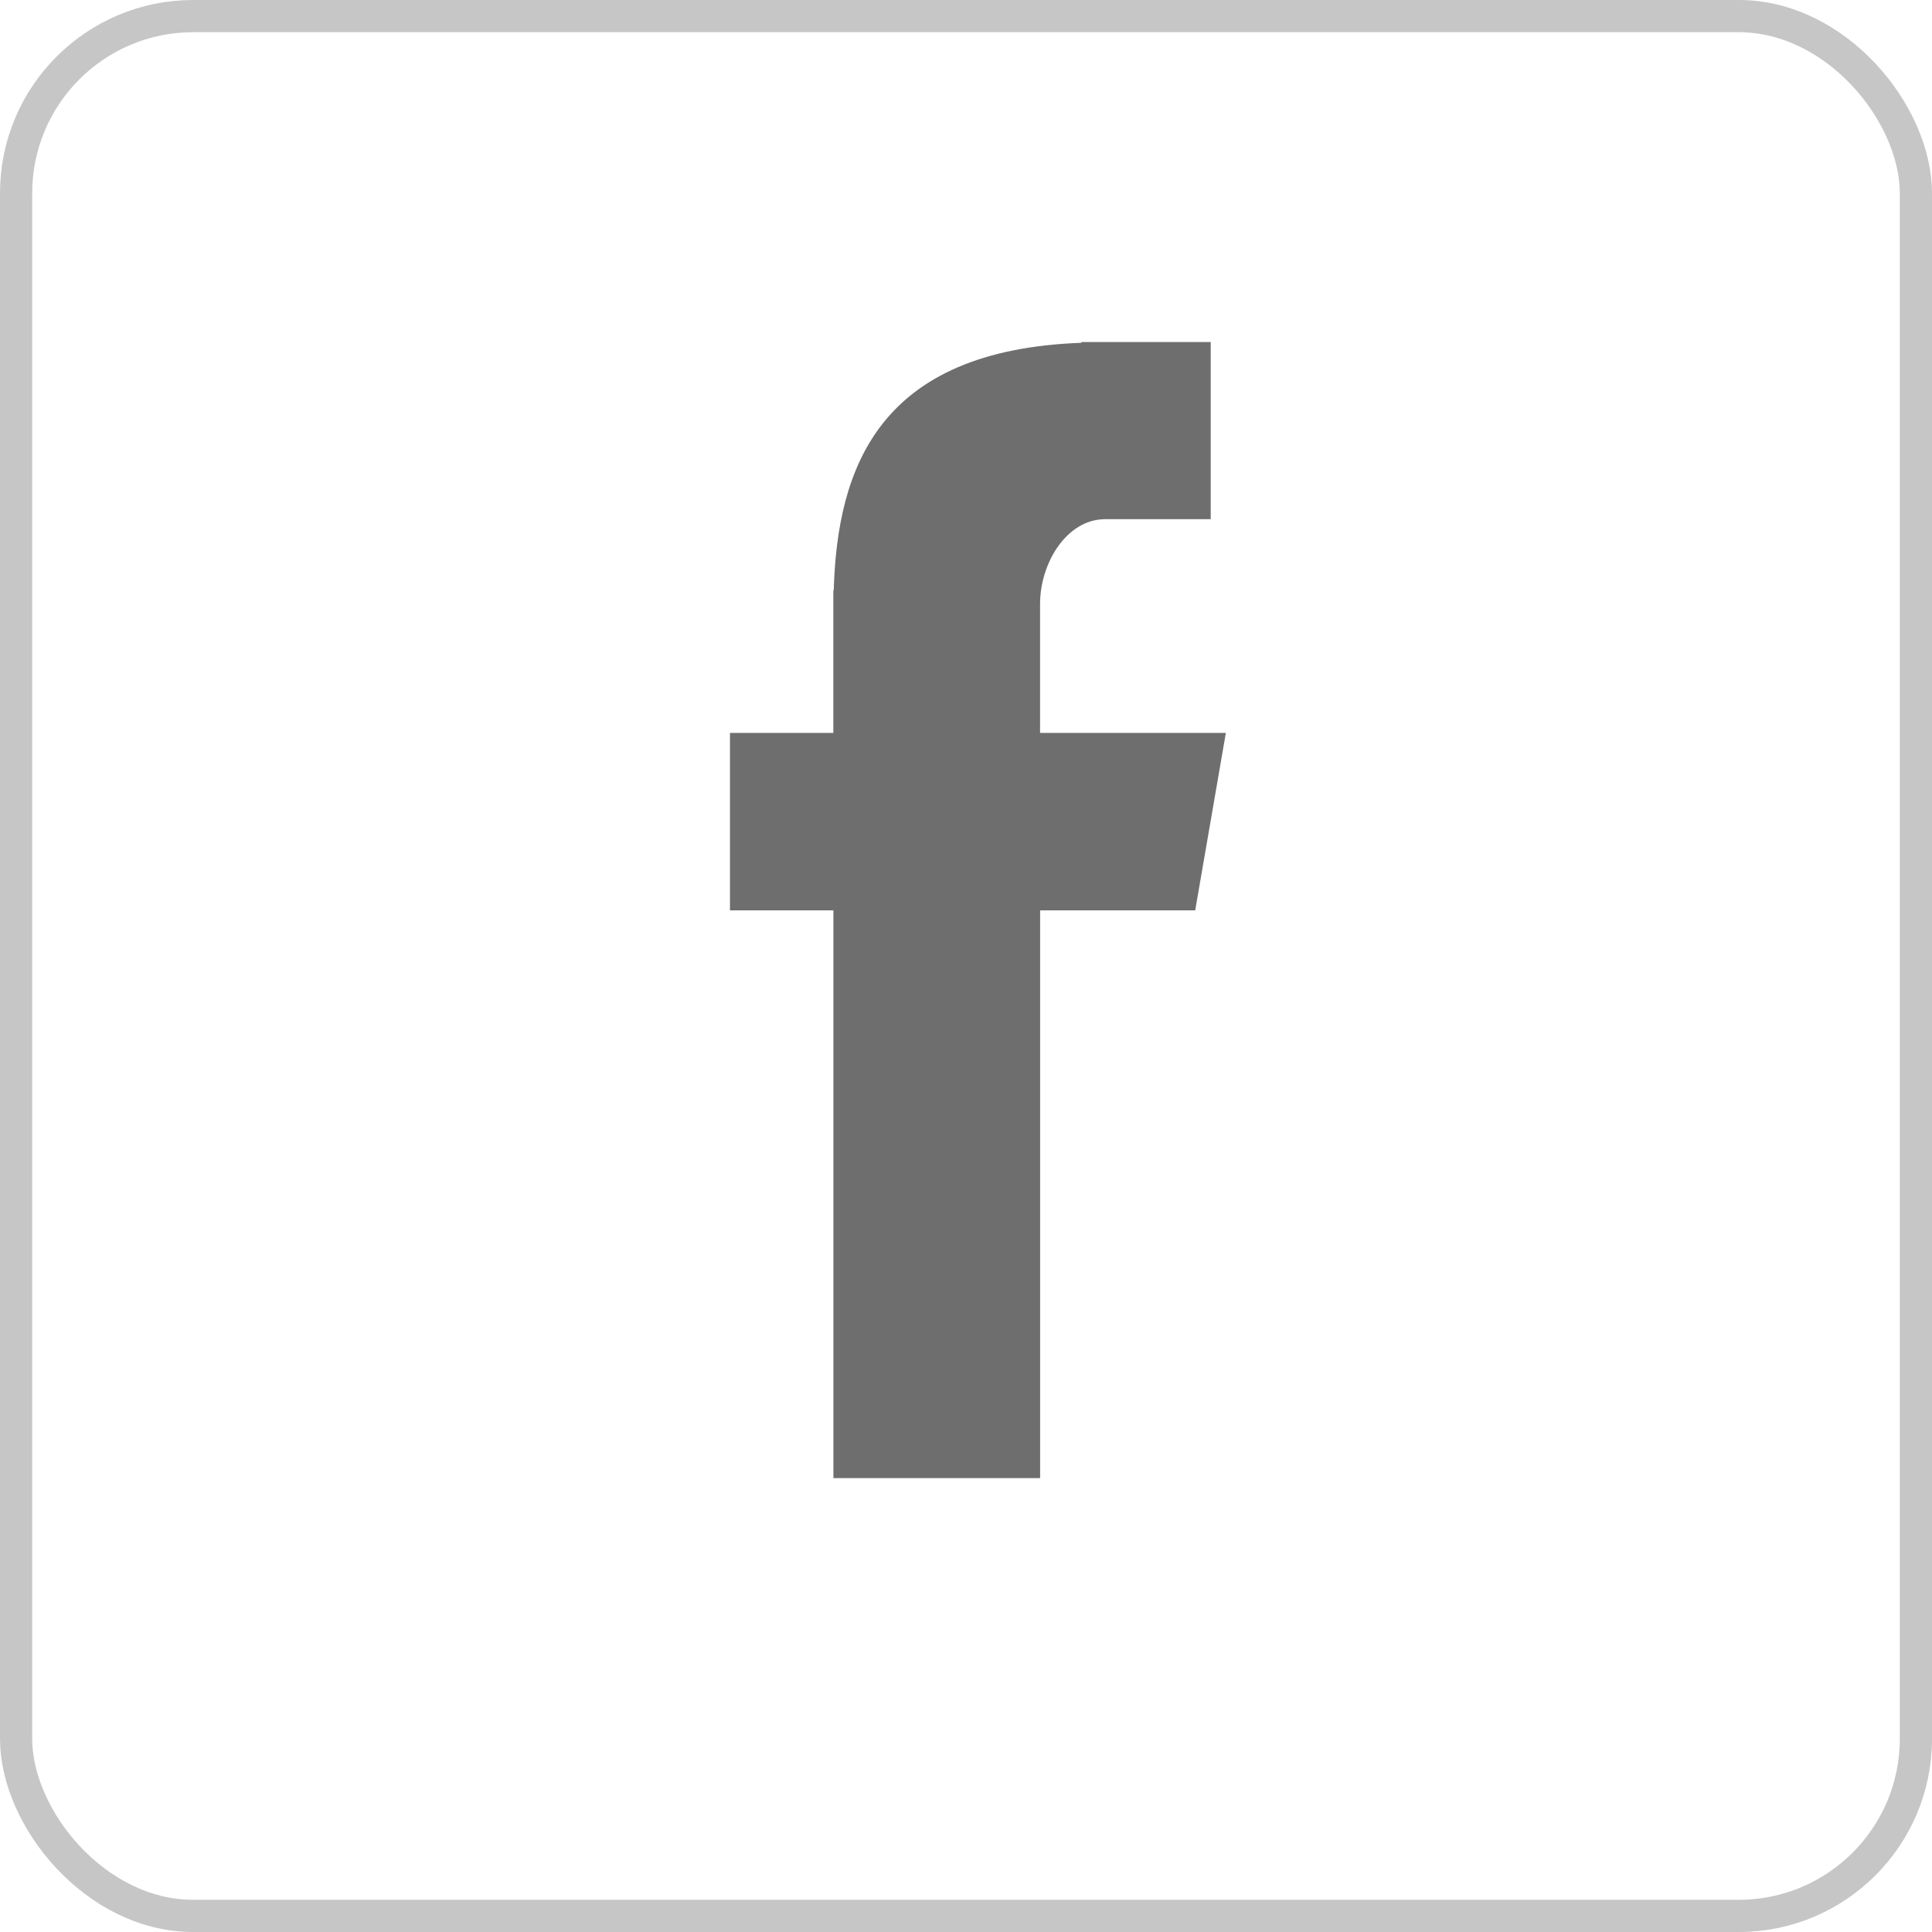
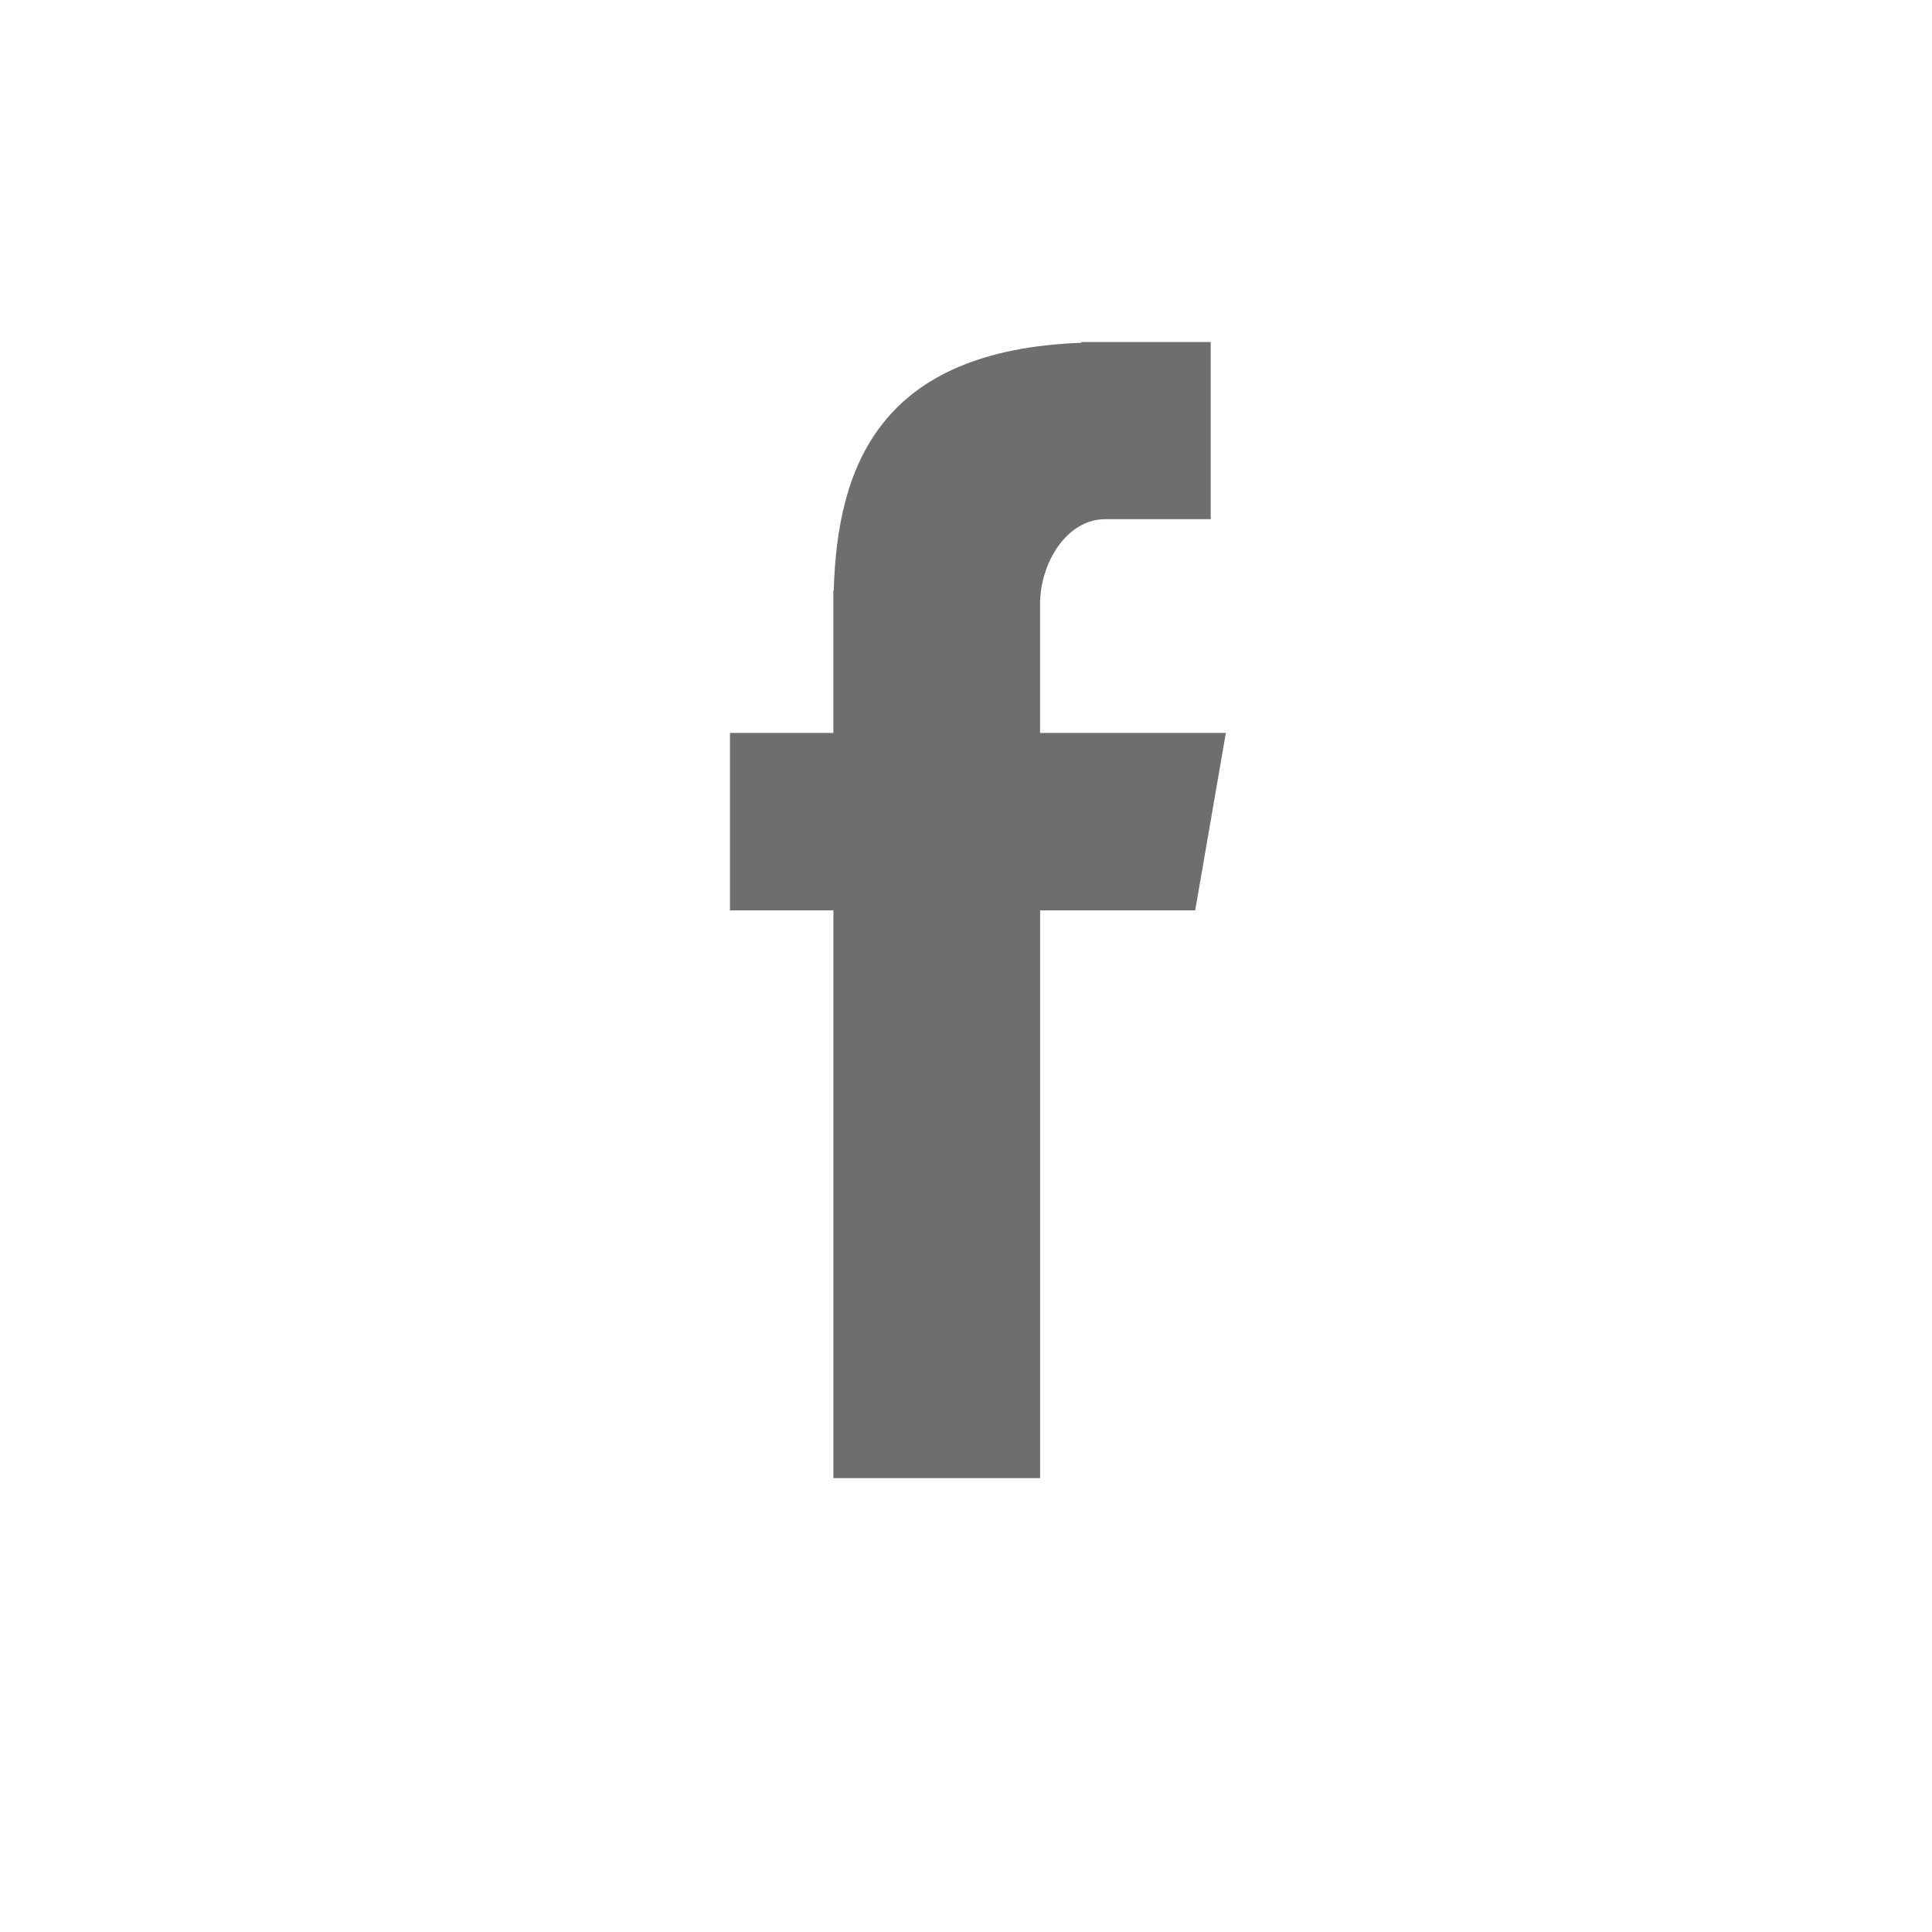
<svg xmlns="http://www.w3.org/2000/svg" width="30" height="30" viewBox="0 0 30 30">
  <g id="Group_38547" data-name="Group 38547" transform="translate(-9136 -3938)">
    <g id="Rectangle_14305" data-name="Rectangle 14305" transform="translate(9136 3938)" fill="none" stroke="#c6c6c6" stroke-width="0.5">
      <rect width="30" height="30" rx="3" stroke="none" />
-       <rect x="0.25" y="0.25" width="29.5" height="29.5" rx="2.75" fill="none" />
    </g>
    <path id="Fill-4" d="M28.606,34.641h3.21V25.825h2.408L34.7,23.07H31.815v-2c0-.643.416-1.319,1.011-1.319h1.639V17H32.456v.012c-3.143.114-3.789,1.934-3.845,3.846h-.006V23.07H27v2.755h1.606Z" transform="translate(9120.335 3926.311)" fill="#6e6e6e" fill-rule="evenodd" />
  </g>
</svg>